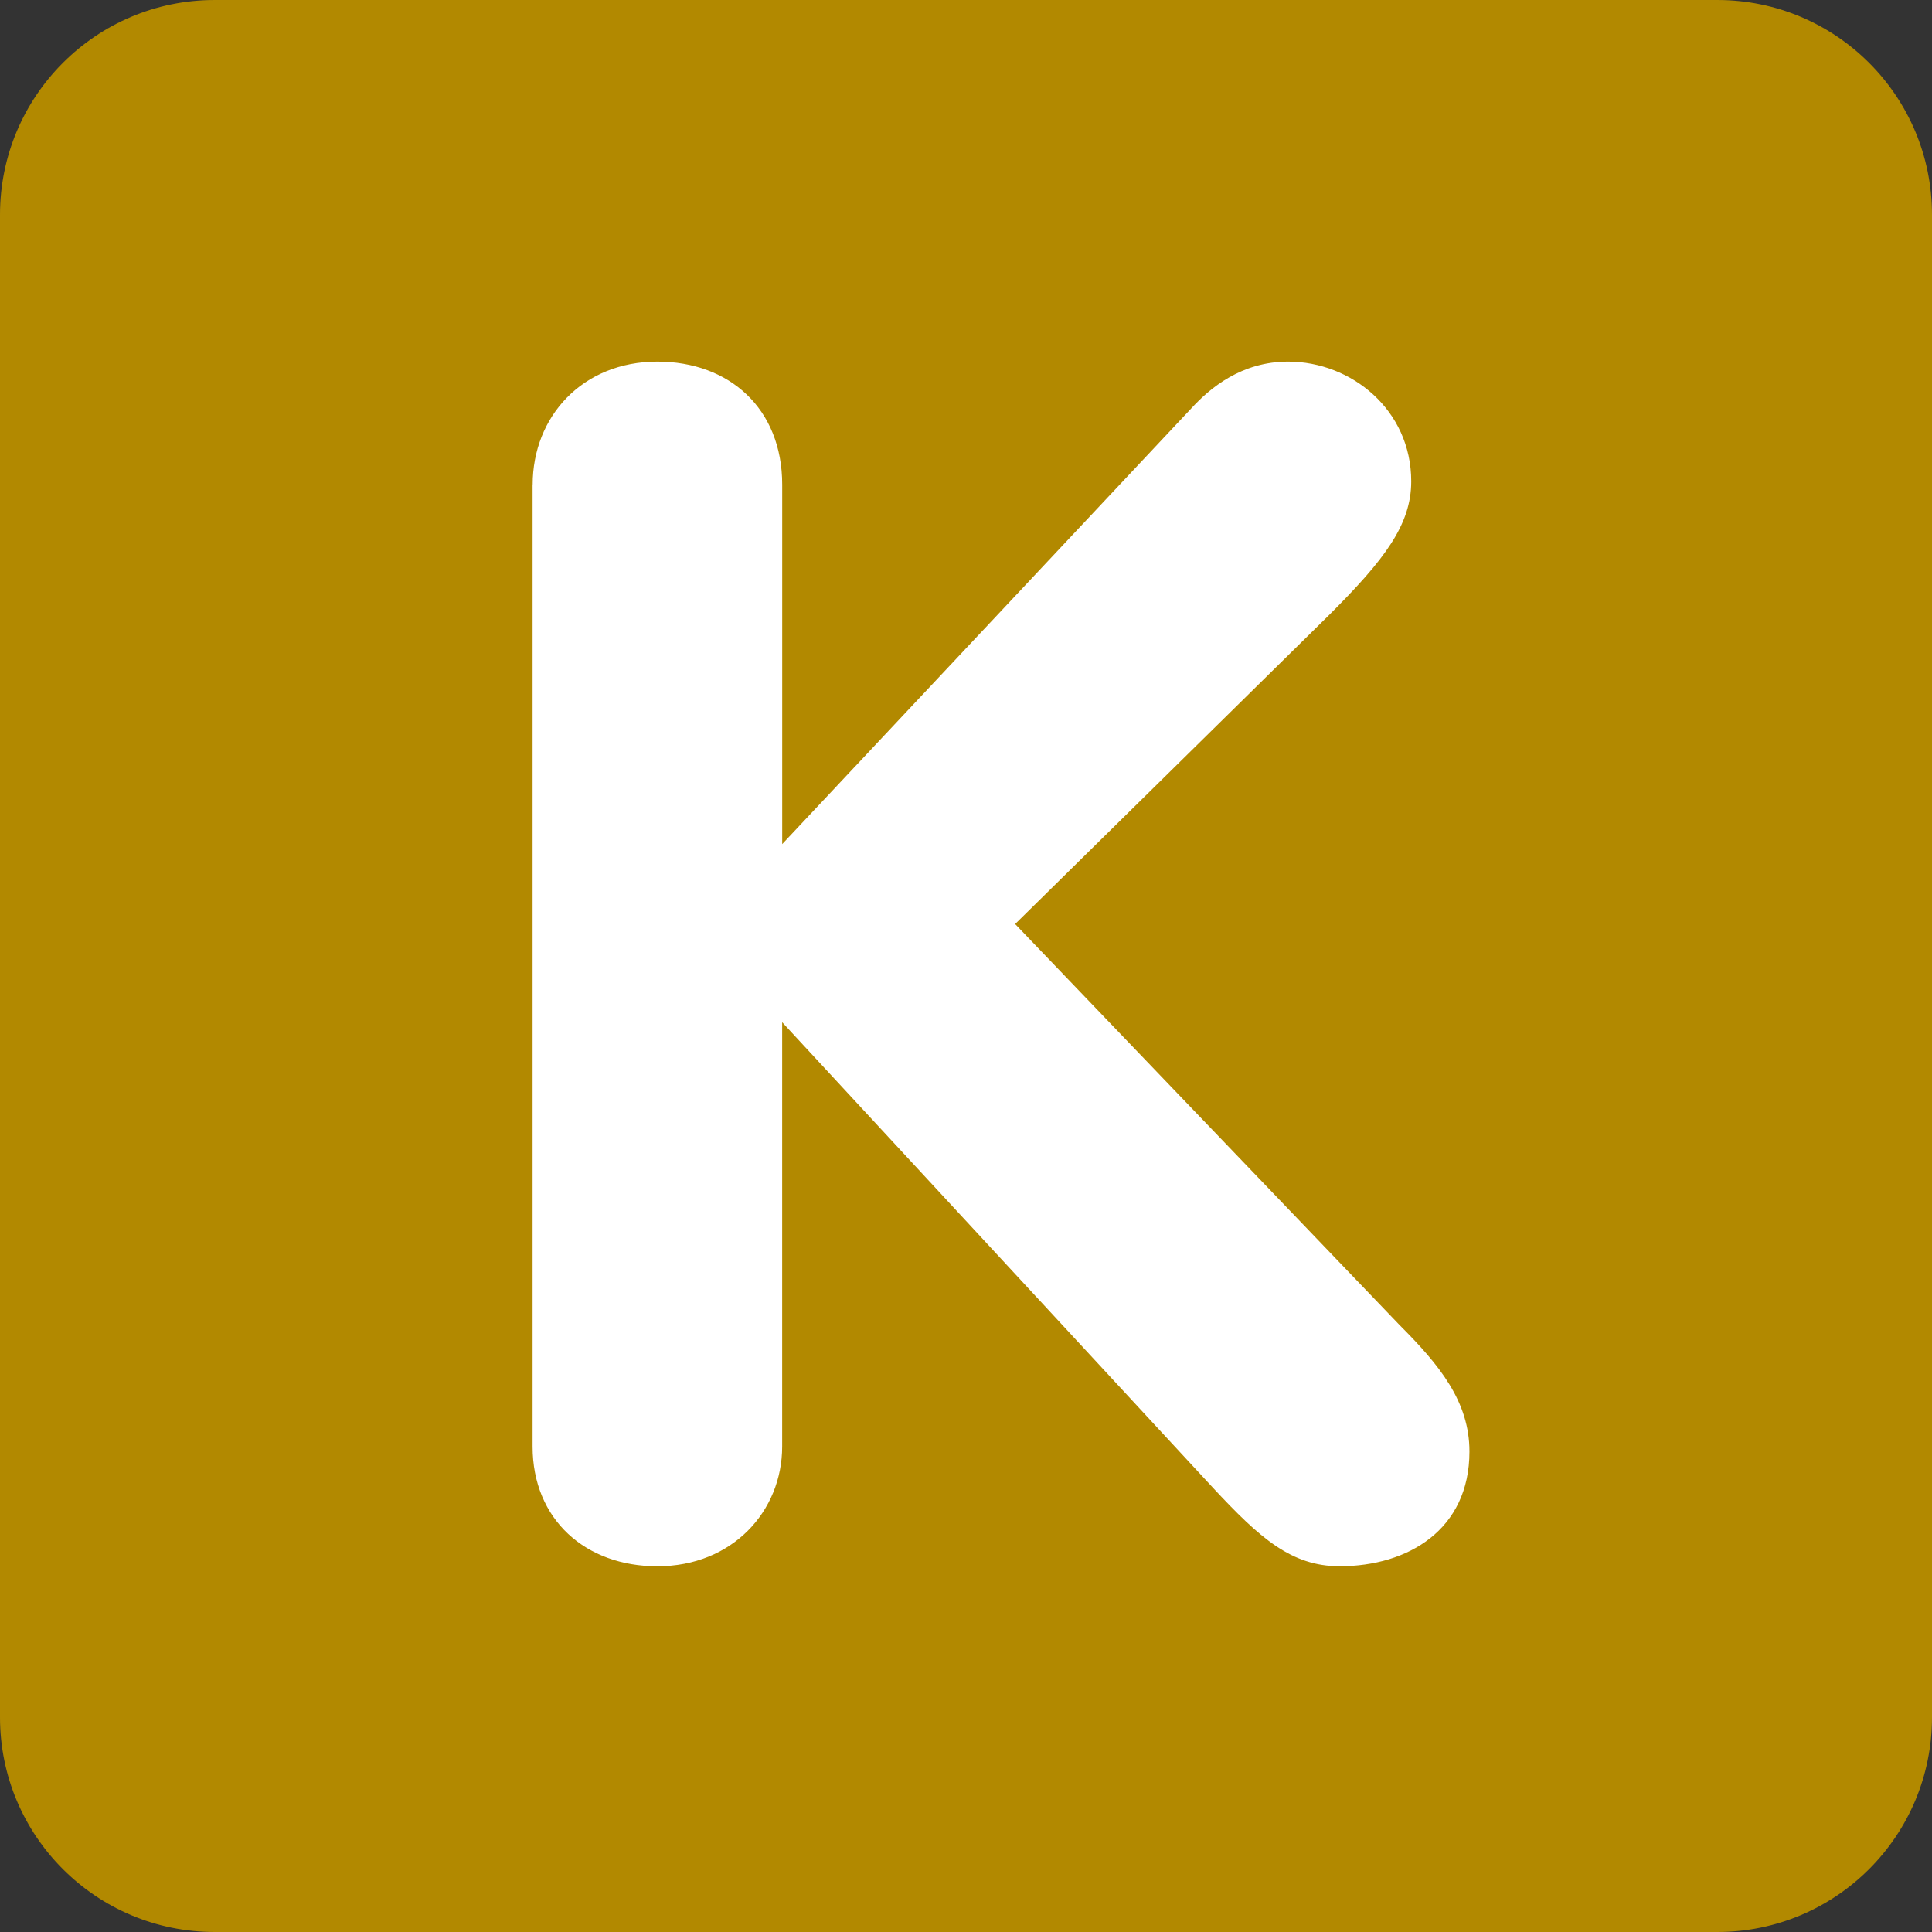
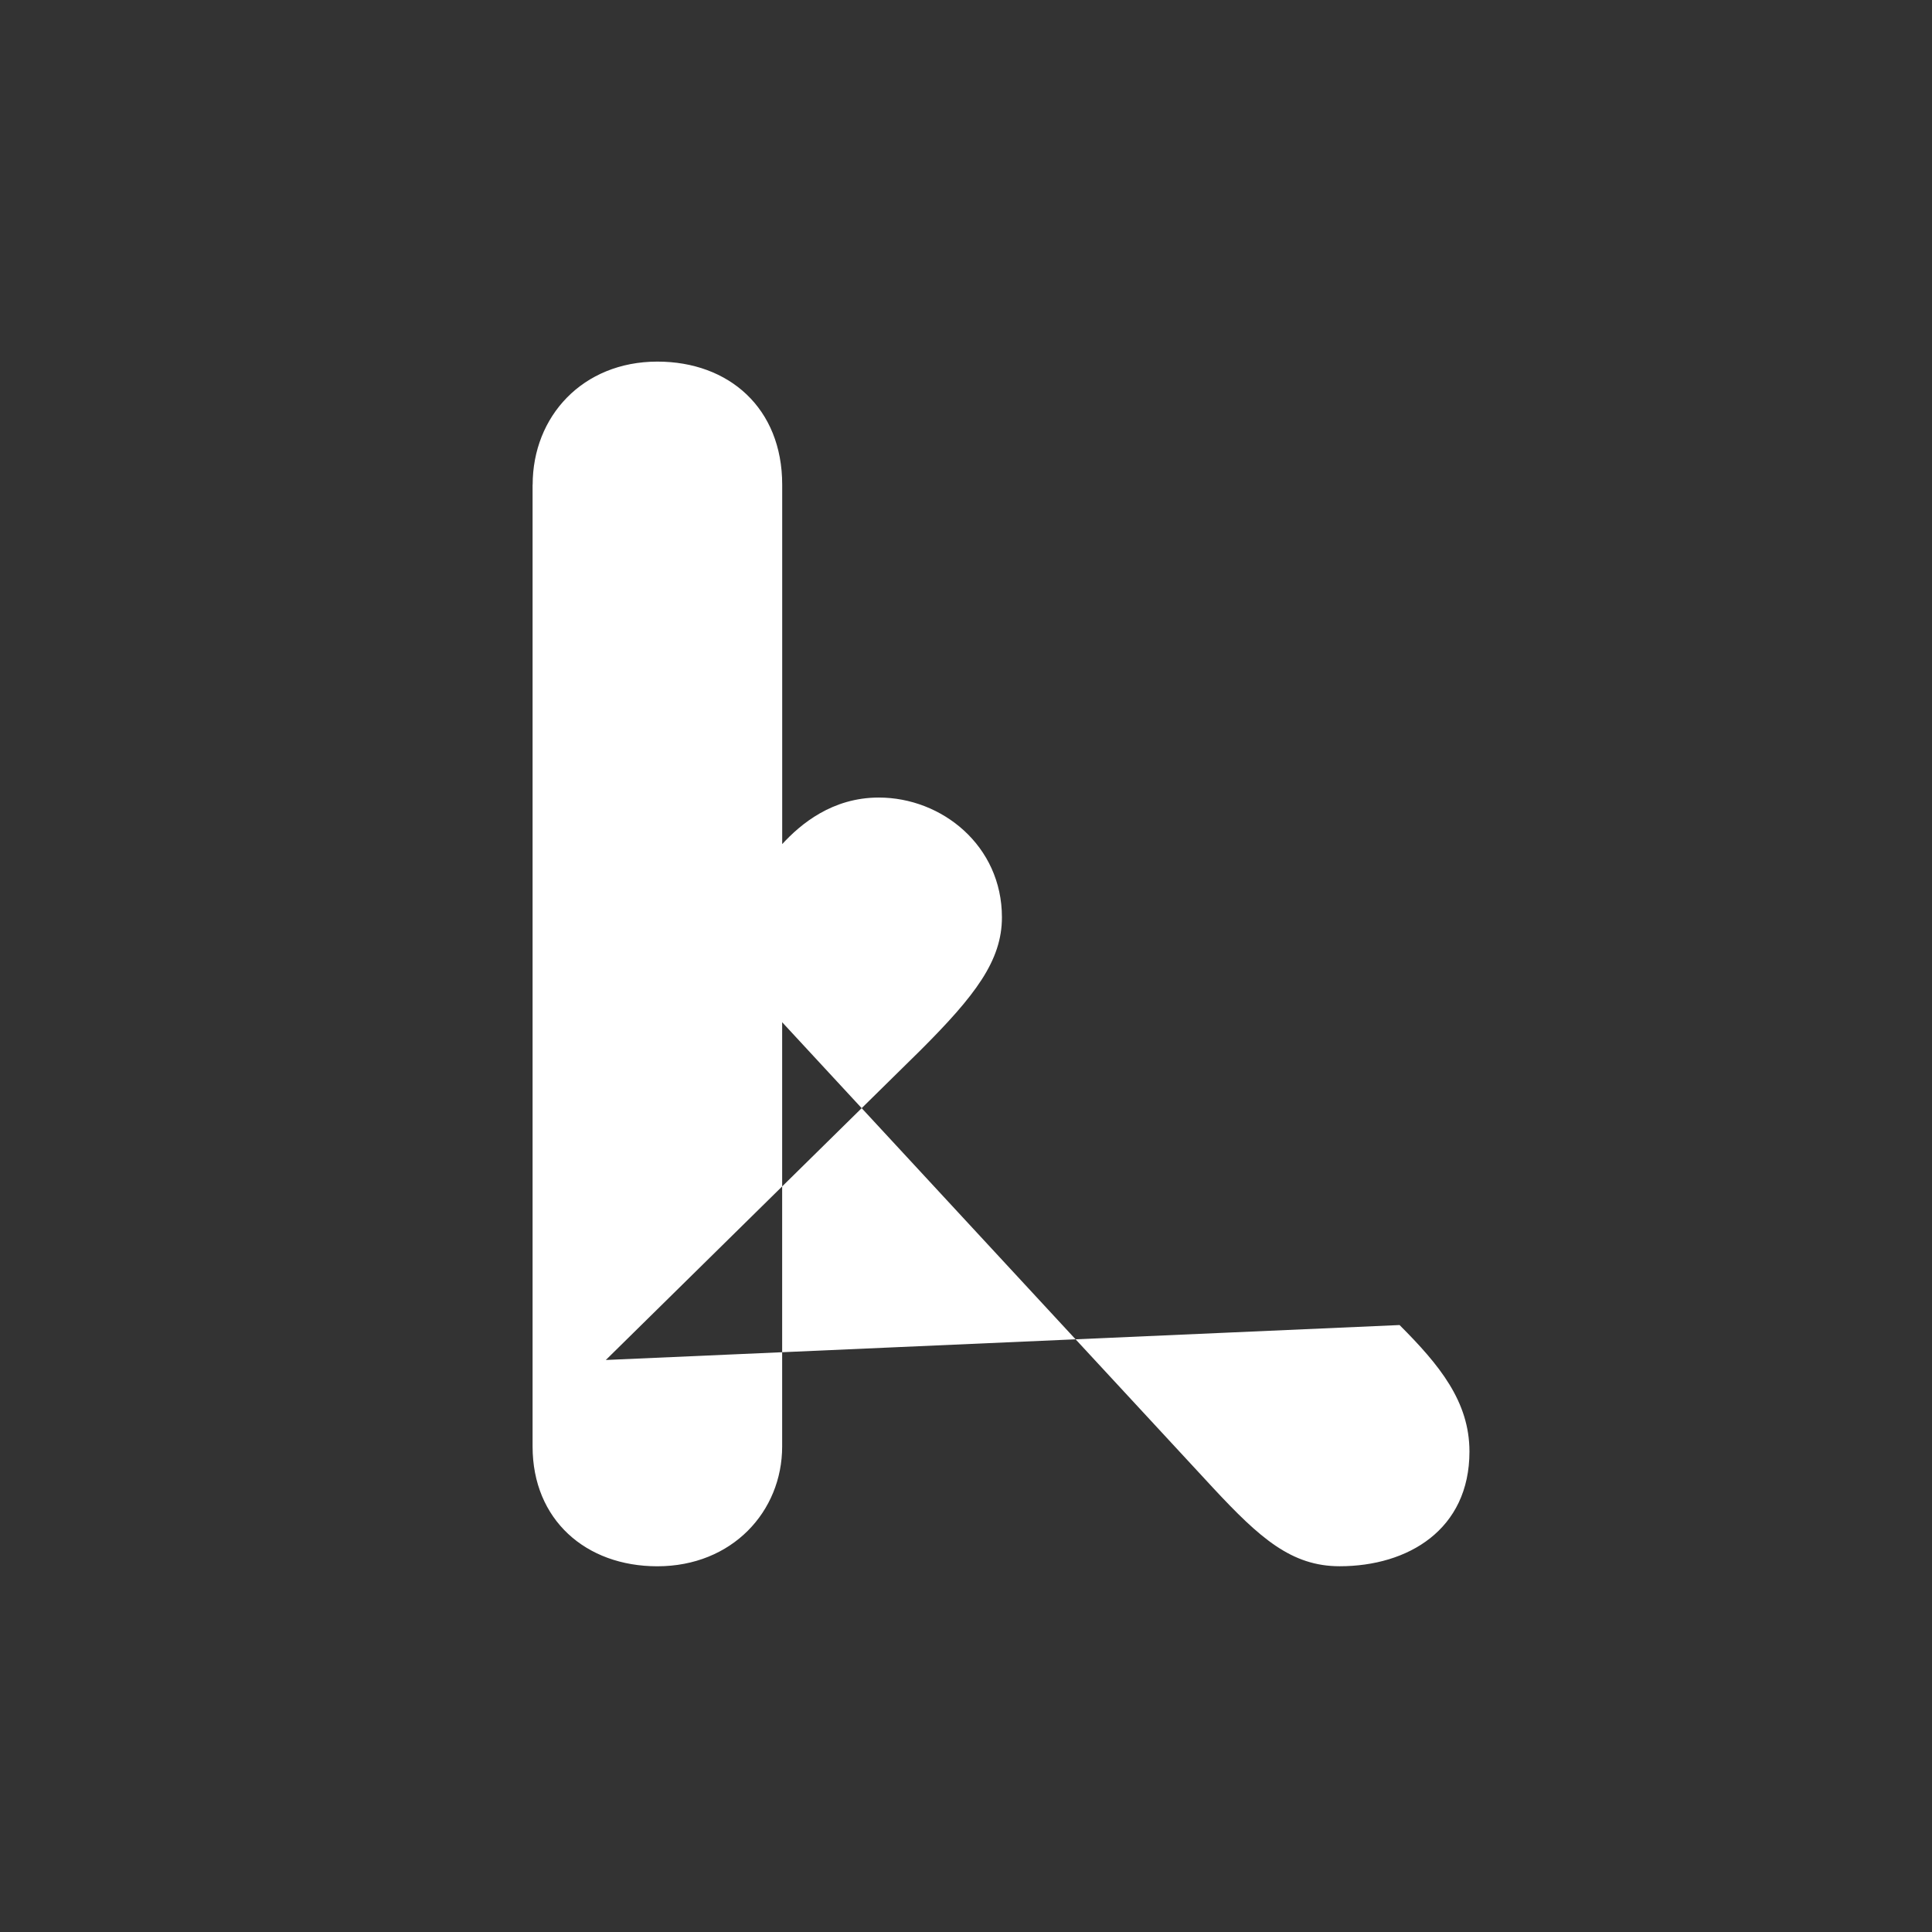
<svg xmlns="http://www.w3.org/2000/svg" viewBox="0 0 512 512" enable-background="new 0 0 512 512" width="200px" height="200px">
  <rect x="0" y="0" width="512" height="512" fill="#333333" stroke="none" />
-   <path fill="#b28900" d="M512 455.1c0 31.43-25.47 56.9-56.9 56.9H56.9C25.46 512 0 486.53 0 455.1V56.9C0 25.46 25.47 0 56.9 0h398.2C486.54 0 512 25.47 512 56.9v398.2z" />
-   <path fill="#fff" d="M141.16 128.45c0-18.07 13.22-32.62 33.06-32.62 18.96 0 33.07 12.34 33.07 32.62v95.25l108.47-115.53c4.87-5.3 13.23-12.34 25.6-12.34 16.73 0 32.63 12.77 32.63 31.74 0 11.46-7.05 20.72-21.62 35.27l-83.35 82.04L370.9 351.15c10.57 10.58 18.52 20.28 18.52 33.52 0 20.72-16.3 30.4-34.4 30.4-12.78 0-21.17-7.48-33.5-20.72L207.28 270.9v112.43c0 17.2-13.22 31.75-33.08 31.75-18.96 0-33.06-12.33-33.06-31.75V128.46z" />
+   <path fill="#fff" d="M141.16 128.45c0-18.07 13.22-32.62 33.06-32.62 18.96 0 33.07 12.34 33.07 32.62v95.25c4.87-5.3 13.23-12.34 25.6-12.34 16.73 0 32.63 12.77 32.63 31.74 0 11.46-7.05 20.72-21.62 35.27l-83.35 82.04L370.9 351.15c10.57 10.58 18.52 20.28 18.52 33.52 0 20.72-16.3 30.4-34.4 30.4-12.78 0-21.17-7.48-33.5-20.72L207.28 270.9v112.43c0 17.2-13.22 31.75-33.08 31.75-18.96 0-33.06-12.33-33.06-31.75V128.46z" />
</svg>